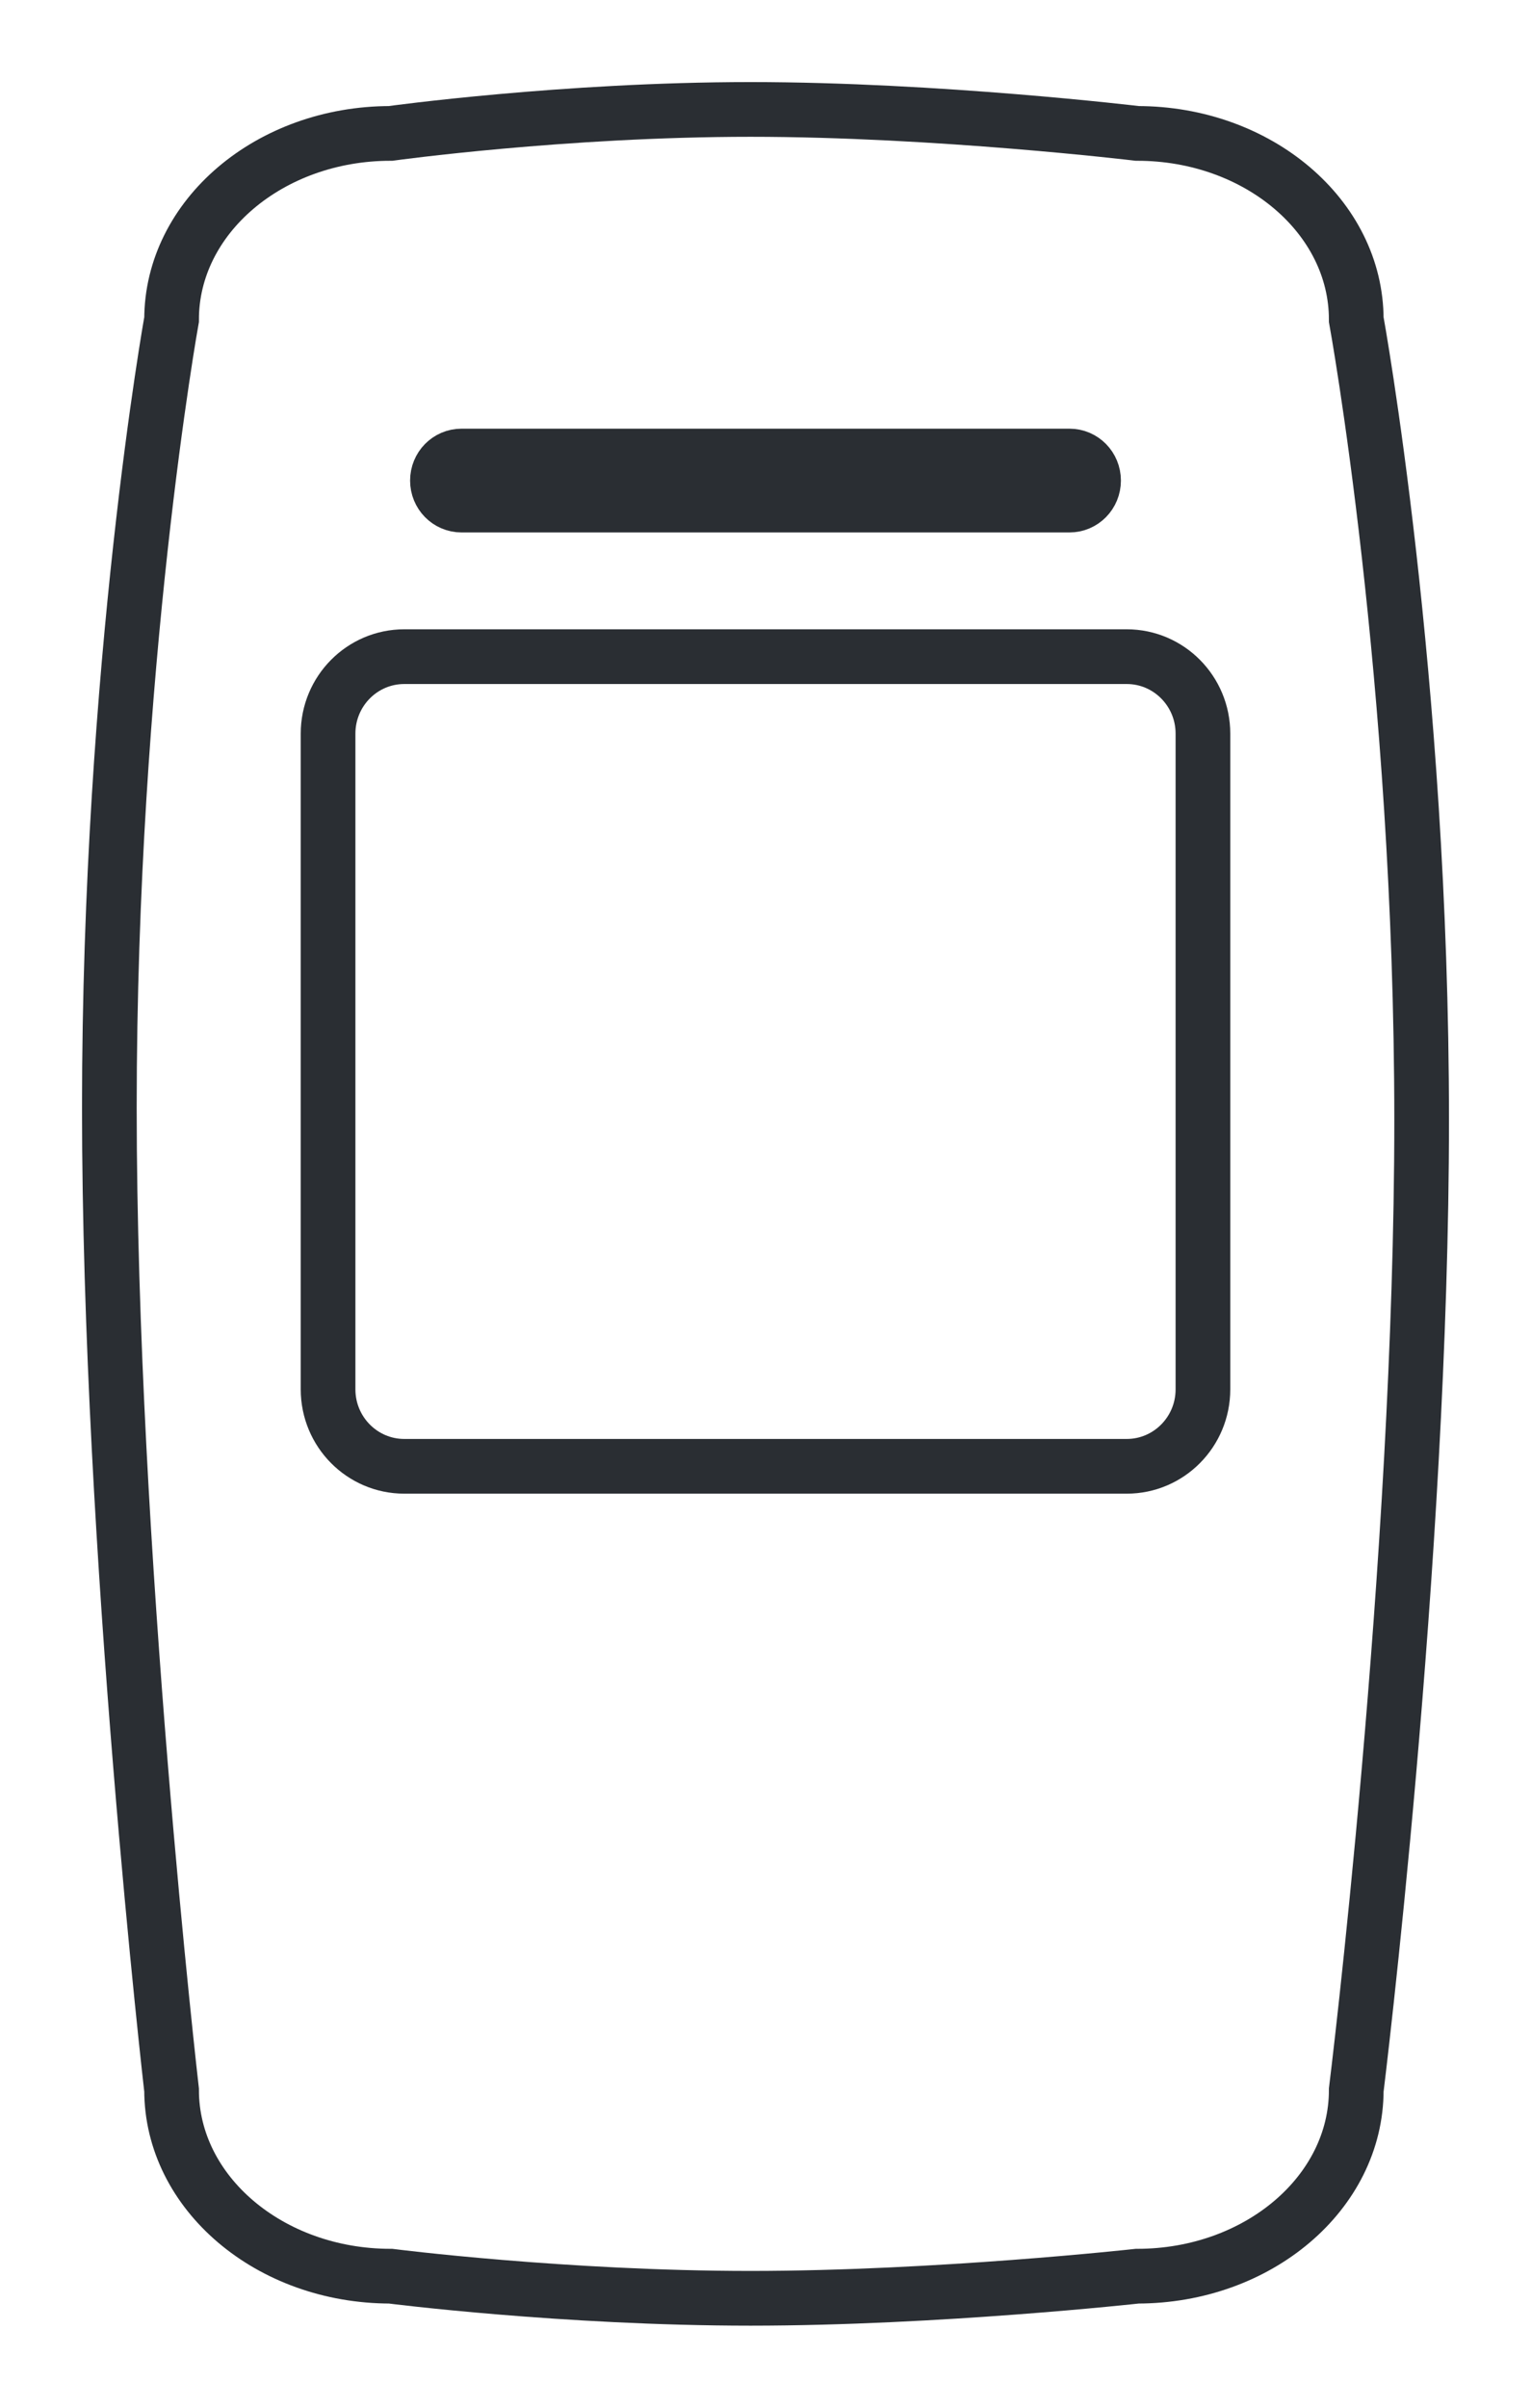
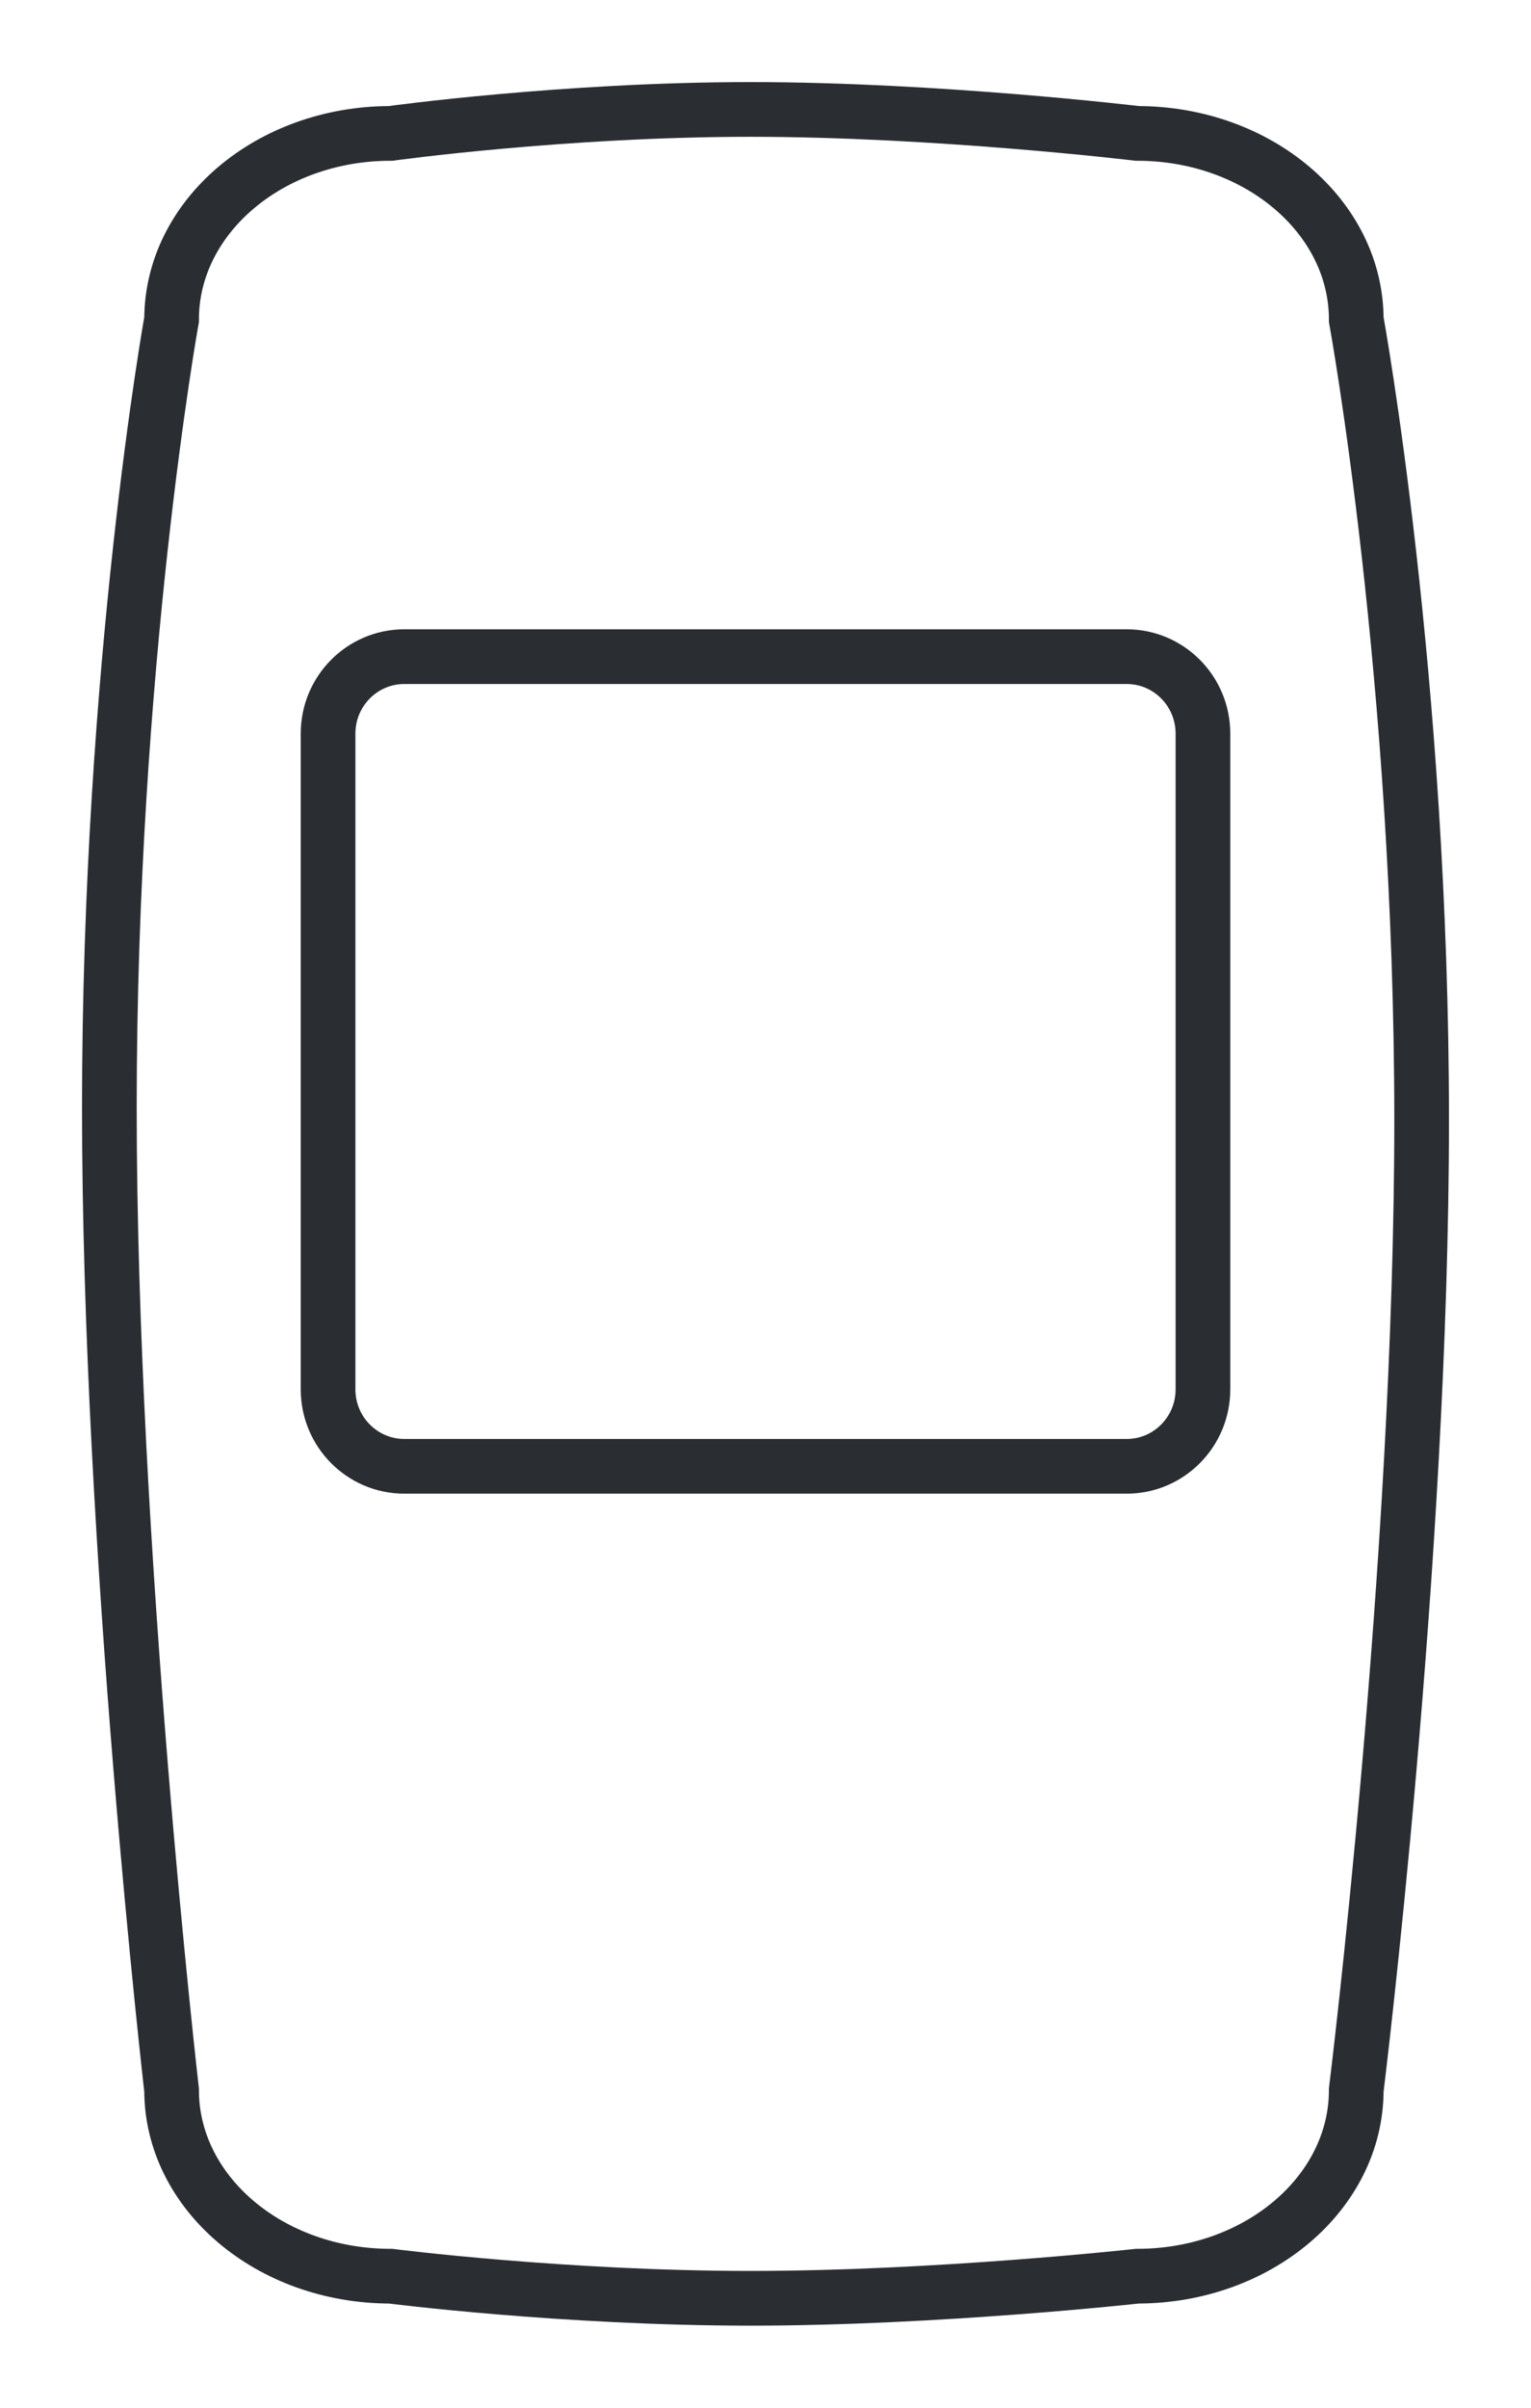
<svg xmlns="http://www.w3.org/2000/svg" width="14" height="22" viewBox="0 0 14 22" fill="none">
  <g id="Group 524">
    <path id="Vector" d="M3.572 1.219C3.572 1.219 5.156 1 6.863 1C8.57 1 10.399 1.219 10.399 1.219C11.505 1.219 12.402 1.981 12.402 2.92C12.402 2.92 13 6.192 13 10.237C13 14.281 12.402 19.097 12.402 19.097C12.402 20.036 11.505 20.798 10.399 20.798C10.399 20.798 8.57 21 6.863 21C5.156 21 3.572 20.798 3.572 20.798C2.466 20.798 1.569 20.036 1.569 19.097C1.569 19.097 1 14.164 1 10.12C1 6.076 1.569 2.92 1.569 2.92C1.569 1.981 2.466 1.219 3.572 1.219Z" stroke="#2A2E33" stroke-width="0.5" stroke-miterlimit="10" />
-     <path id="Vector_2" d="M4.22 4.167H9.78C9.902 4.167 10 4.267 10 4.391C10 4.515 9.902 4.615 9.78 4.615H4.22C4.098 4.615 4 4.515 4 4.391C4 4.267 4.098 4.167 4.22 4.167Z" stroke="#2A2E33" stroke-width="0.5" stroke-miterlimit="10" />
    <path id="Vector_3" d="M3.697 6H10.303C10.688 6 11 6.315 11 6.703V12.695C11 13.083 10.688 13.398 10.303 13.398H3.697C3.312 13.398 3 13.083 3 12.695V6.703C3 6.315 3.312 6 3.697 6Z" stroke="#2A2E33" stroke-width="0.5" stroke-miterlimit="10" />
  </g>
</svg>